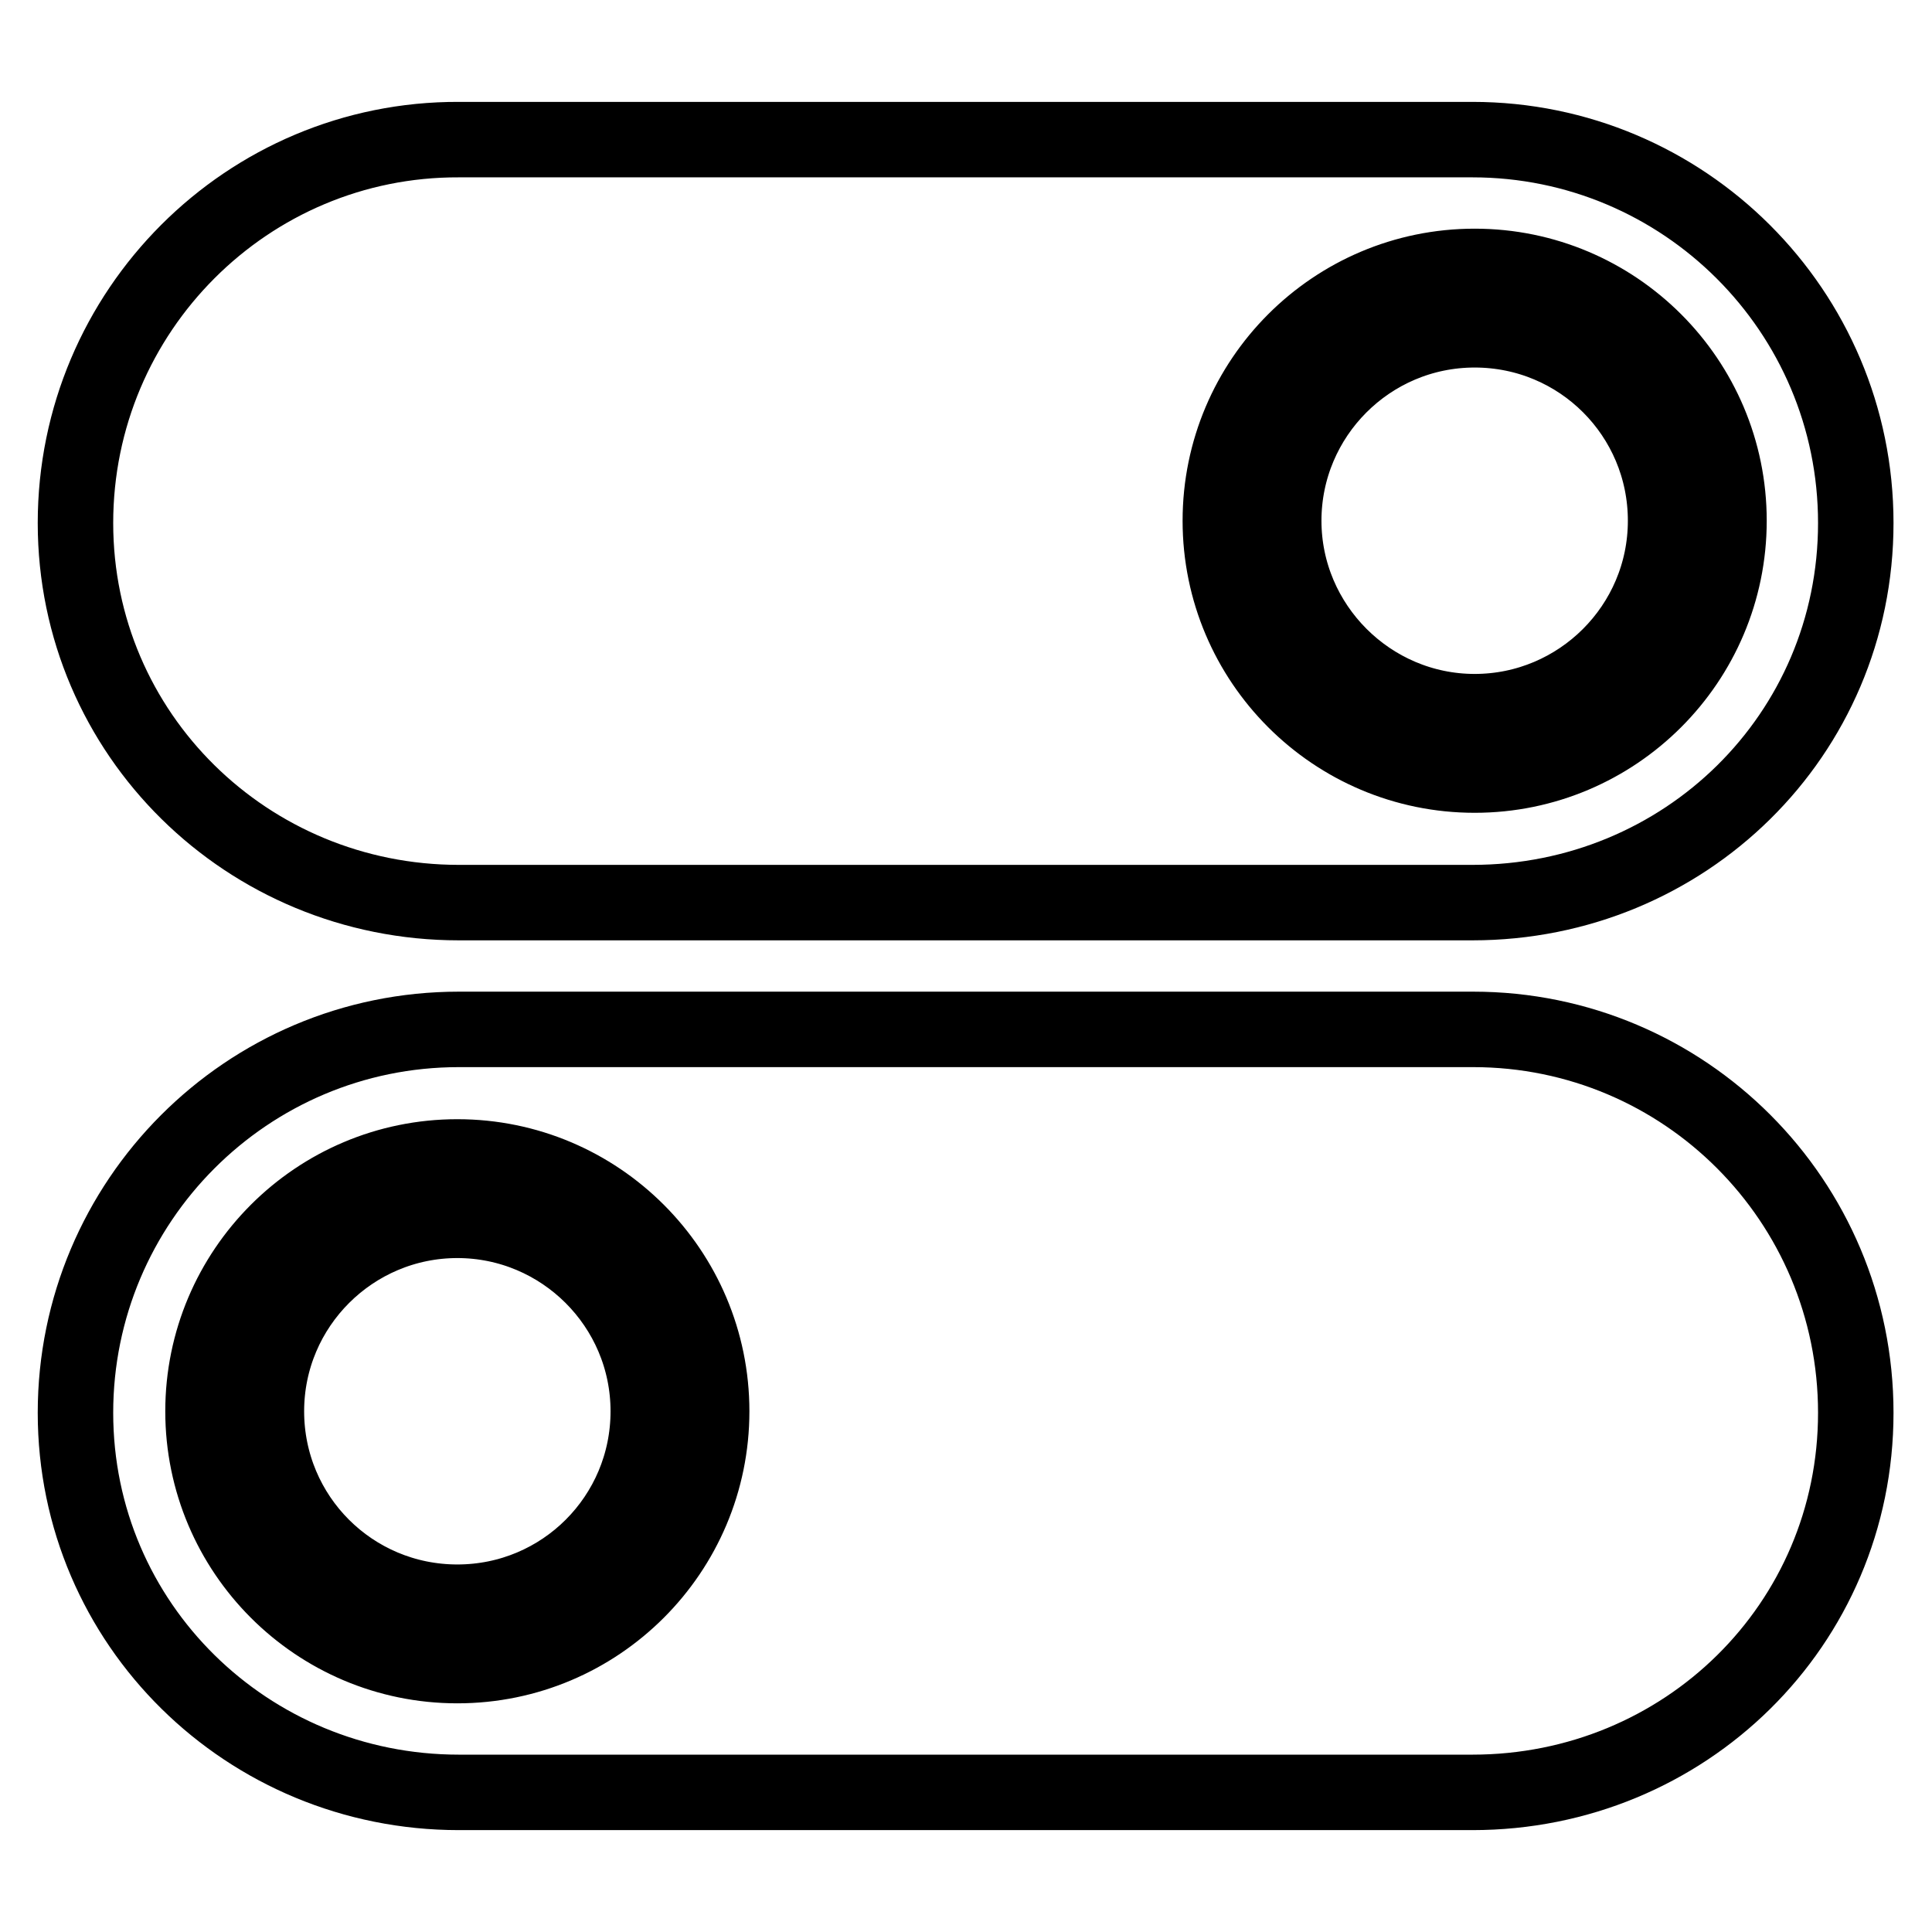
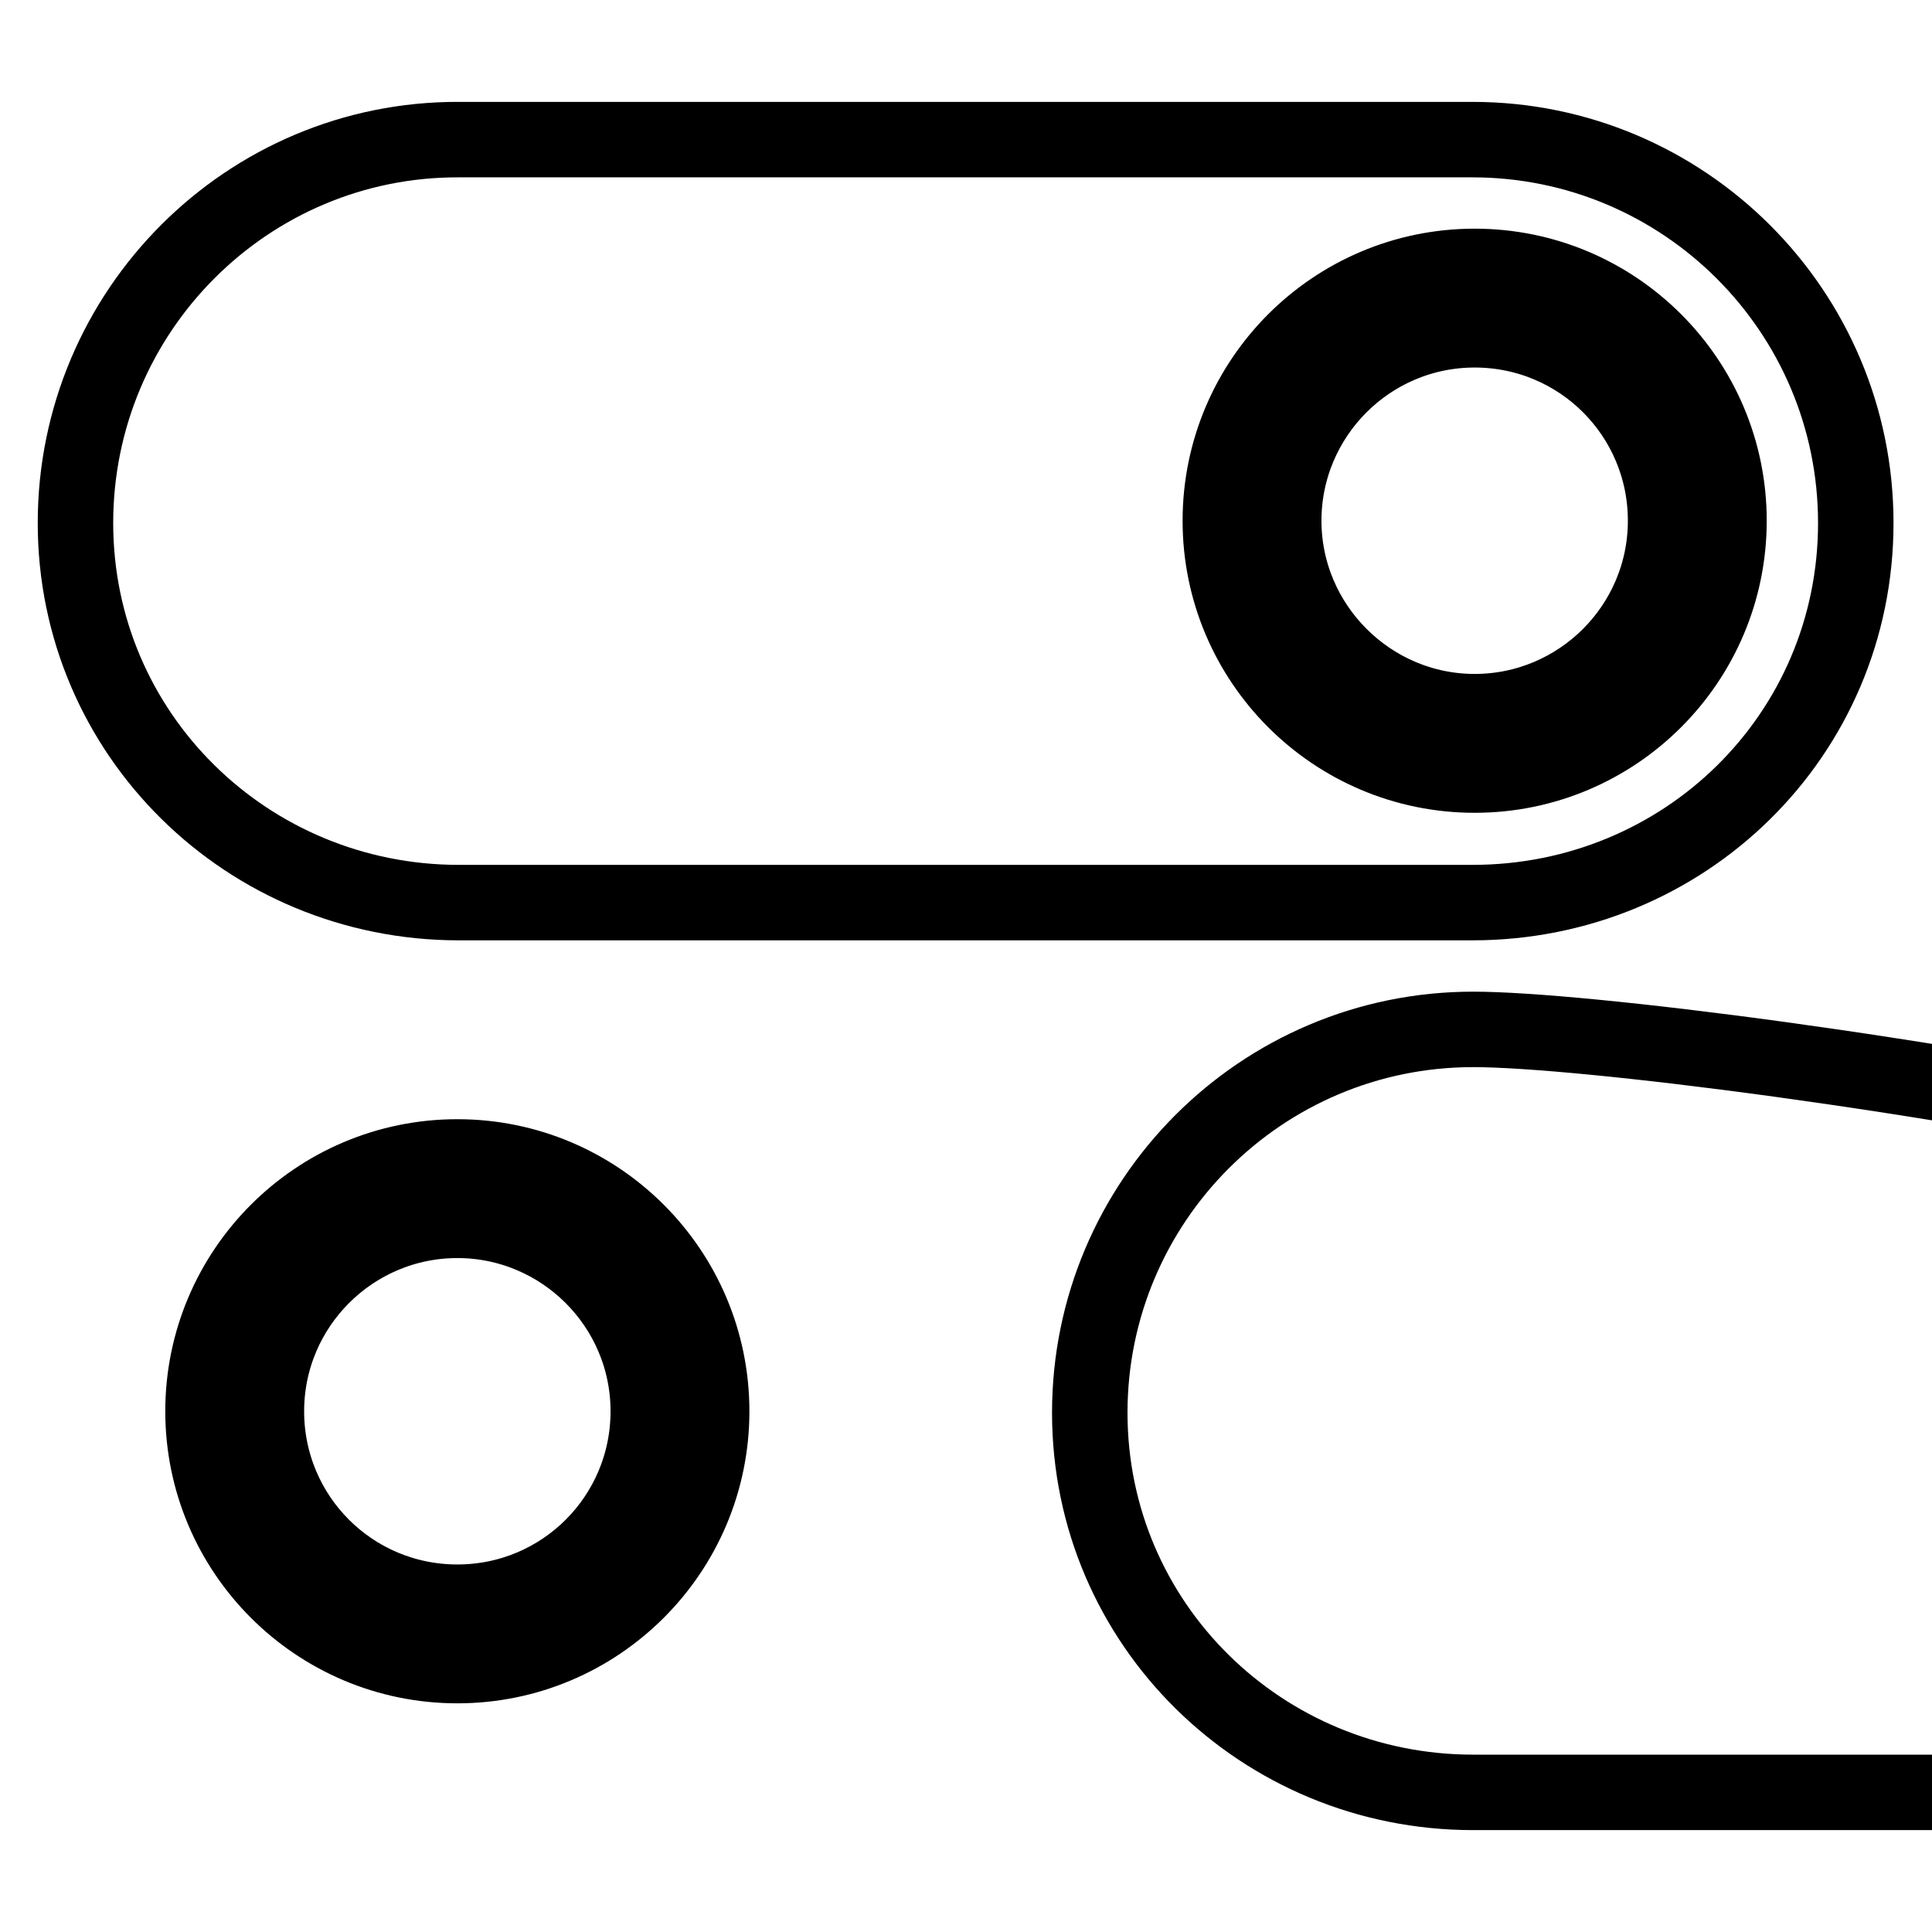
<svg xmlns="http://www.w3.org/2000/svg" version="1.1" x="0px" y="0px" viewBox="0 0 256 256" enable-background="new 0 0 256 256" xml:space="preserve">
  <g>
-     <path stroke-width="10" fill-opacity="0" stroke="#000000" d="M60.6,161.7c-13.9,0-25.3,11.3-25.3,25.3s11.3,25.3,25.3,25.3s25.3-11.3,25.3-25.3S74.5,161.7,60.6,161.7z  M195.2,136.4H60.8c-28.1,0-50.8,22.8-50.8,50.8s22.8,50.3,50.8,50.3h134.3c28.1,0,50.8-22.2,50.8-50.3S223.2,136.4,195.2,136.4z  M60.6,220.7c-18.6,0-33.7-15.1-33.7-33.7c0-18.6,15.1-33.7,33.7-33.7s33.7,15.1,33.7,33.7C94.3,205.6,79.2,220.7,60.6,220.7z  M195.4,94.3c13.9,0,25.3-11.3,25.3-25.3s-11.3-25.3-25.3-25.3S170.1,55.1,170.1,69S181.5,94.3,195.4,94.3z M60.8,119.6h134.3 c28.1,0,50.8-22.2,50.8-50.3c0-28.1-22.8-50.8-50.8-50.8H60.8C32.8,18.4,10,41.2,10,69.3C10,97.3,32.8,119.6,60.8,119.6z  M195.4,35.3c18.6,0,33.7,15.1,33.7,33.7c0,18.6-15.1,33.7-33.7,33.7c-18.6,0-33.7-15.1-33.7-33.7 C161.7,50.4,176.8,35.3,195.4,35.3z" />
+     <path stroke-width="10" fill-opacity="0" stroke="#000000" d="M60.6,161.7c-13.9,0-25.3,11.3-25.3,25.3s11.3,25.3,25.3,25.3s25.3-11.3,25.3-25.3S74.5,161.7,60.6,161.7z  M195.2,136.4c-28.1,0-50.8,22.8-50.8,50.8s22.8,50.3,50.8,50.3h134.3c28.1,0,50.8-22.2,50.8-50.3S223.2,136.4,195.2,136.4z  M60.6,220.7c-18.6,0-33.7-15.1-33.7-33.7c0-18.6,15.1-33.7,33.7-33.7s33.7,15.1,33.7,33.7C94.3,205.6,79.2,220.7,60.6,220.7z  M195.4,94.3c13.9,0,25.3-11.3,25.3-25.3s-11.3-25.3-25.3-25.3S170.1,55.1,170.1,69S181.5,94.3,195.4,94.3z M60.8,119.6h134.3 c28.1,0,50.8-22.2,50.8-50.3c0-28.1-22.8-50.8-50.8-50.8H60.8C32.8,18.4,10,41.2,10,69.3C10,97.3,32.8,119.6,60.8,119.6z  M195.4,35.3c18.6,0,33.7,15.1,33.7,33.7c0,18.6-15.1,33.7-33.7,33.7c-18.6,0-33.7-15.1-33.7-33.7 C161.7,50.4,176.8,35.3,195.4,35.3z" />
  </g>
</svg>